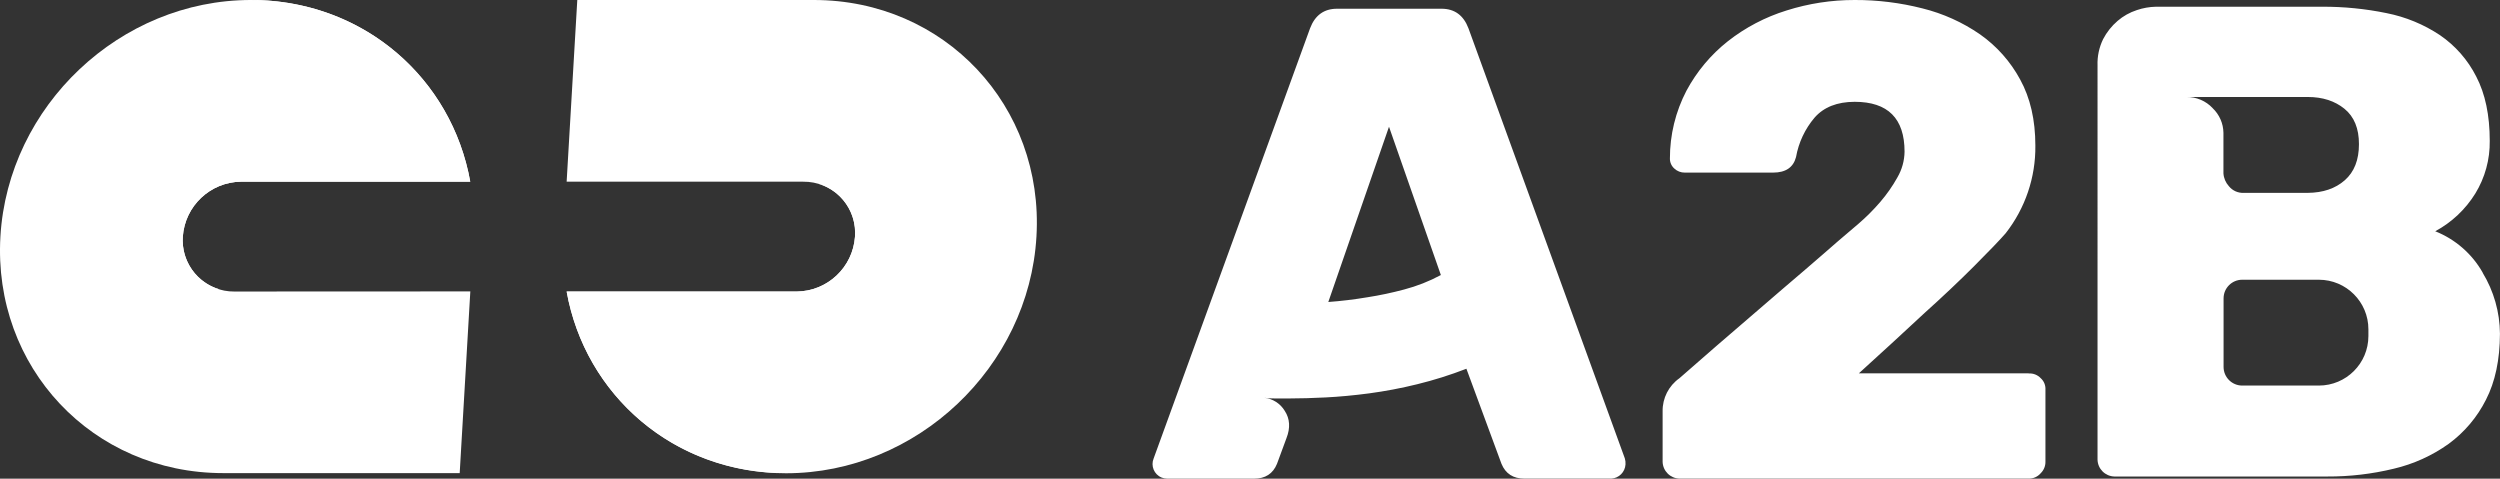
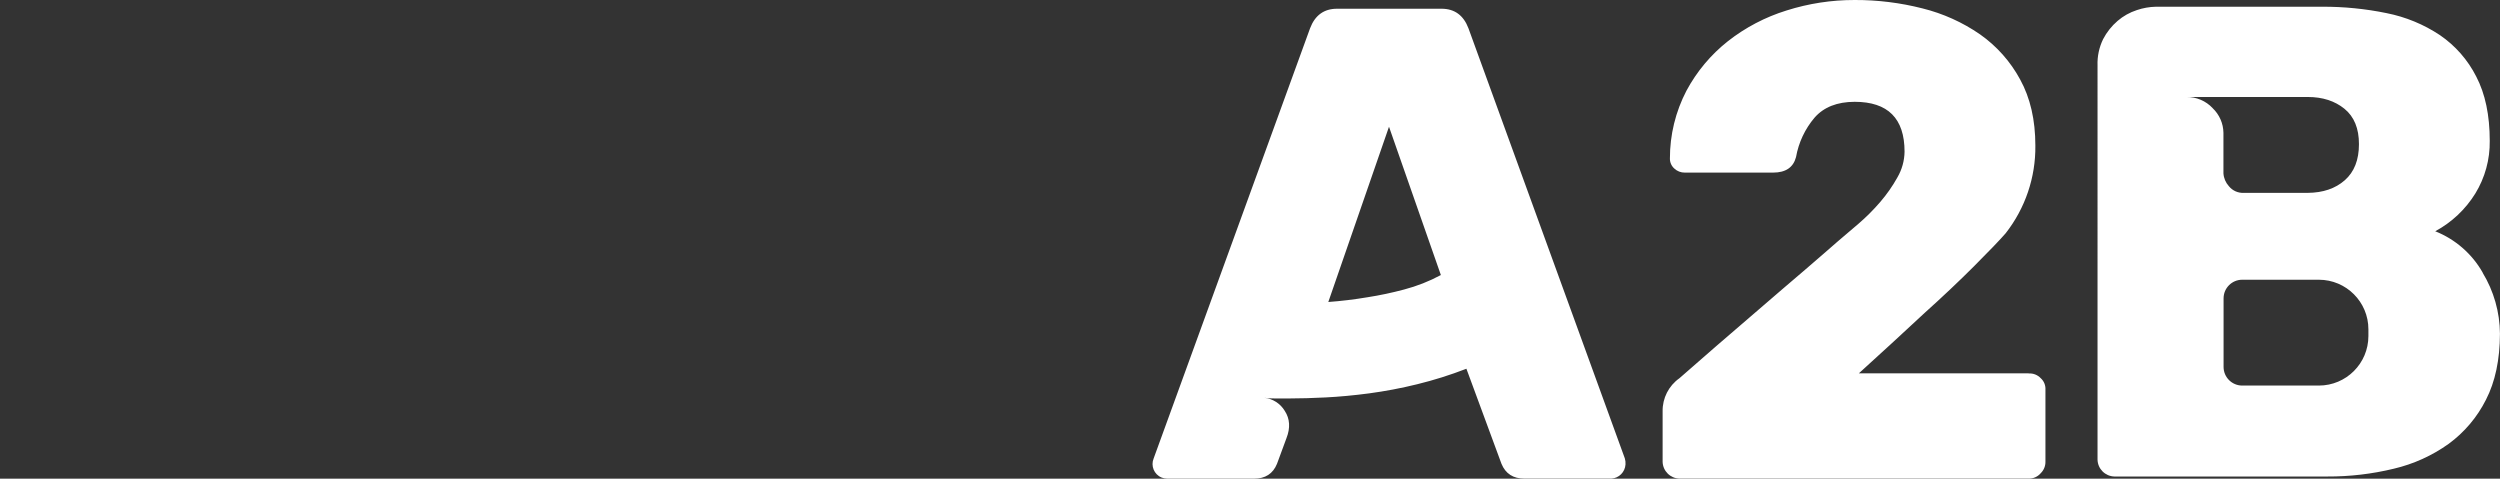
<svg xmlns="http://www.w3.org/2000/svg" id="a" viewBox="0 0 1148.04 219.81">
  <rect x="0" y="0" width="1148.04" height="219.81" fill="#333333" stroke="none" />
  <defs>
    <style>.d{fill:#fff;}</style>
  </defs>
  <g id="b">
    <g id="c">
-       <path class="d" d="M107.73,133.88c-13.01,.15-23.68-10.27-23.83-23.27,0-.66,.01-1.32,.06-1.98,1-14.07,12.62-25.03,26.73-25.2h105.26C207.37,35.57,166.48,0,115.18,0h0C55.19,0,3.69,48.64,.19,108.63H.19c-3.52,60,42.28,108.63,102.28,108.63h108.63l4.88-83.44-108.25,.05Z" />
-       <path class="d" d="M83.96,108.63c1-14.07,12.62-25.03,26.73-25.2h105.26C207.54,36.53,168.15,1.44,118.25,0,79.27,1.28,46.44,30.81,44.32,66.94c-1.96,33.26,22.73,60.83,56.88,66.04-10.83-2.96-18.05-13.16-17.24-24.35Z" />
-       <path class="d" d="M373.73,0h-108.63l-4.89,83.44h108.63c13-.16,23.67,10.25,23.83,23.25,0,.67-.01,1.34-.06,2-1,14.09-12.65,25.06-26.78,25.2h-105.64c8.59,47.82,49.47,83.44,100.77,83.44h0c60,0,111.48-48.64,114.99-108.63h0C479.51,48.64,433.72,0,373.73,0Z" />
-       <path class="d" d="M376.1,84.46c10.48,3.21,17.34,13.24,16.55,24.17-.97,14.13-12.65,25.13-26.82,25.25h-105.6c8.42,46.85,47.85,81.95,97.71,83.35,38.97-1.28,71.81-30.72,73.92-66.9,1.93-32.9-22.22-60.24-55.76-65.86Z" />
      <path class="d" d="M674.34,13c-2.27-5.99-6.39-8.99-12.37-8.99h-47.98c-5.99,0-10.12,3-12.39,8.99l-71.82,197.51c-1.42,3.42,.19,7.35,3.62,8.78,.82,.34,1.7,.52,2.58,.52h39.93c5.13,0,8.66-2.27,10.51-6.82l4.34-11.76c1.86-4.75,1.59-8.92-.77-12.54-2.03-3.38-5.52-5.62-9.45-6.03,1.54,.24,3.09,.35,4.65,.31h7.43c4.53,0,9.89-.15,16.1-.46,6.2-.31,12.86-.93,19.96-1.86,7.44-1,14.83-2.4,22.12-4.2,7.68-1.88,15.23-4.26,22.6-7.12l16.1,43.64c1.87,4.54,5.37,6.82,10.53,6.82h39.93c3.5-.21,6.29-3.01,6.5-6.51,.07-.94-.04-1.88-.31-2.79L674.34,13Zm-29.52,119.94c-5.56,1.49-11.19,2.68-16.87,3.57-6.19,1.03-12.18,1.75-17.97,2.17l27.87-80.48,23.82,68.1c-5.35,2.88-11.02,5.11-16.89,6.65h.04Zm286.8,38.51h-78.01c10.91-9.9,21.01-19.18,30.29-27.83,3.91-3.51,7.83-7.12,11.76-10.83,3.93-3.71,7.54-7.22,10.83-10.51,3.29-3.3,6.24-6.3,8.83-8.99,2.57-2.68,4.48-4.74,5.73-6.19,8.98-11.48,13.79-25.67,13.62-40.24,0-11.76-2.32-21.87-6.97-30.33-4.45-8.25-10.76-15.35-18.42-20.74-8.03-5.55-17-9.59-26.47-11.94C872.65,1.26,862.2-.03,851.71,0c-10.61-.02-21.16,1.6-31.27,4.8-9.77,3.02-18.91,7.81-26.96,14.12-7.84,6.19-14.32,13.94-19.04,22.75-5.01,9.61-7.61,20.28-7.59,31.12-.03,1.76,.71,3.44,2.03,4.61,1.3,1.22,3.02,1.89,4.8,1.86h40.55c5.78,0,9.28-2.37,10.53-7.12,1.18-6.68,4.12-12.94,8.51-18.11,4.23-4.84,10.37-7.26,18.42-7.28,15.28,0,22.91,7.64,22.91,22.91-.06,4.13-1.18,8.18-3.26,11.76-2.24,4.03-4.89,7.82-7.89,11.31-3.09,3.6-6.45,6.96-10.05,10.05-3.62,3.09-6.76,5.79-9.45,8.05-1.23,1.04-3.19,2.76-5.88,5.13-2.69,2.38-5.73,5.01-9.13,7.89-3.42,2.89-6.98,5.93-10.68,9.13l-14.56,12.54c-9.91,8.47-20.74,17.86-32.5,28.18-4.91,3.47-7.8,9.14-7.7,15.16v23.22c.13,4.2,3.5,7.57,7.7,7.7h160.36c2.14,.06,4.18-.85,5.57-2.48,1.42-1.38,2.2-3.28,2.17-5.26v-33.12c.11-1.99-.68-3.93-2.17-5.26-1.44-1.52-3.48-2.32-5.57-2.16l.04-.04Zm208.5-46.21c-4.88-8.65-12.59-15.37-21.82-19.04,7.55-4.07,13.9-10.05,18.41-17.34,4.45-7.27,6.74-15.65,6.62-24.17,0-11.76-2.06-21.6-6.19-29.52-3.87-7.65-9.61-14.2-16.69-19.04-7.43-4.94-15.75-8.37-24.49-10.1-9.78-2.01-19.74-2.99-29.72-2.94h-76.15c-3,.05-5.98,.58-8.82,1.55-3.24,1.05-6.25,2.73-8.83,4.95-2.73,2.34-4.99,5.18-6.65,8.37-1.83,3.75-2.72,7.89-2.57,12.07V211.12c.13,4.2,3.5,7.57,7.7,7.7h97.81c10.27,.05,20.51-1.15,30.49-3.57,9.07-2.12,17.64-6,25.22-11.41,7.25-5.3,13.13-12.26,17.16-20.28,4.24-8.24,6.38-18.35,6.42-30.33-.07-9.88-2.82-19.56-7.96-28.01l.04,.03Zm-124.02-75.57c-3.12-3.34-7.5-5.21-12.07-5.13h55.72c6.8,0,12.43,1.81,16.87,5.42,4.44,3.61,6.66,9.03,6.65,16.25,0,7.23-2.17,12.75-6.5,16.56-4.33,3.81-10,5.74-17.02,5.8h-29.41c-2.64,.12-5.17-1.03-6.82-3.09-1.47-1.62-2.35-3.7-2.48-5.89v-18.6c-.06-4.28-1.85-8.36-4.95-11.31Zm71.51,104.63c0,12.57-10.19,22.76-22.76,22.76h-35.18c-4.74,0-8.57-3.84-8.57-8.57v-31.46c0-4.74,3.84-8.57,8.57-8.57h35.18c12.57,0,22.76,10.19,22.76,22.76v3.09Z" />
    </g>
  </g>
</svg>